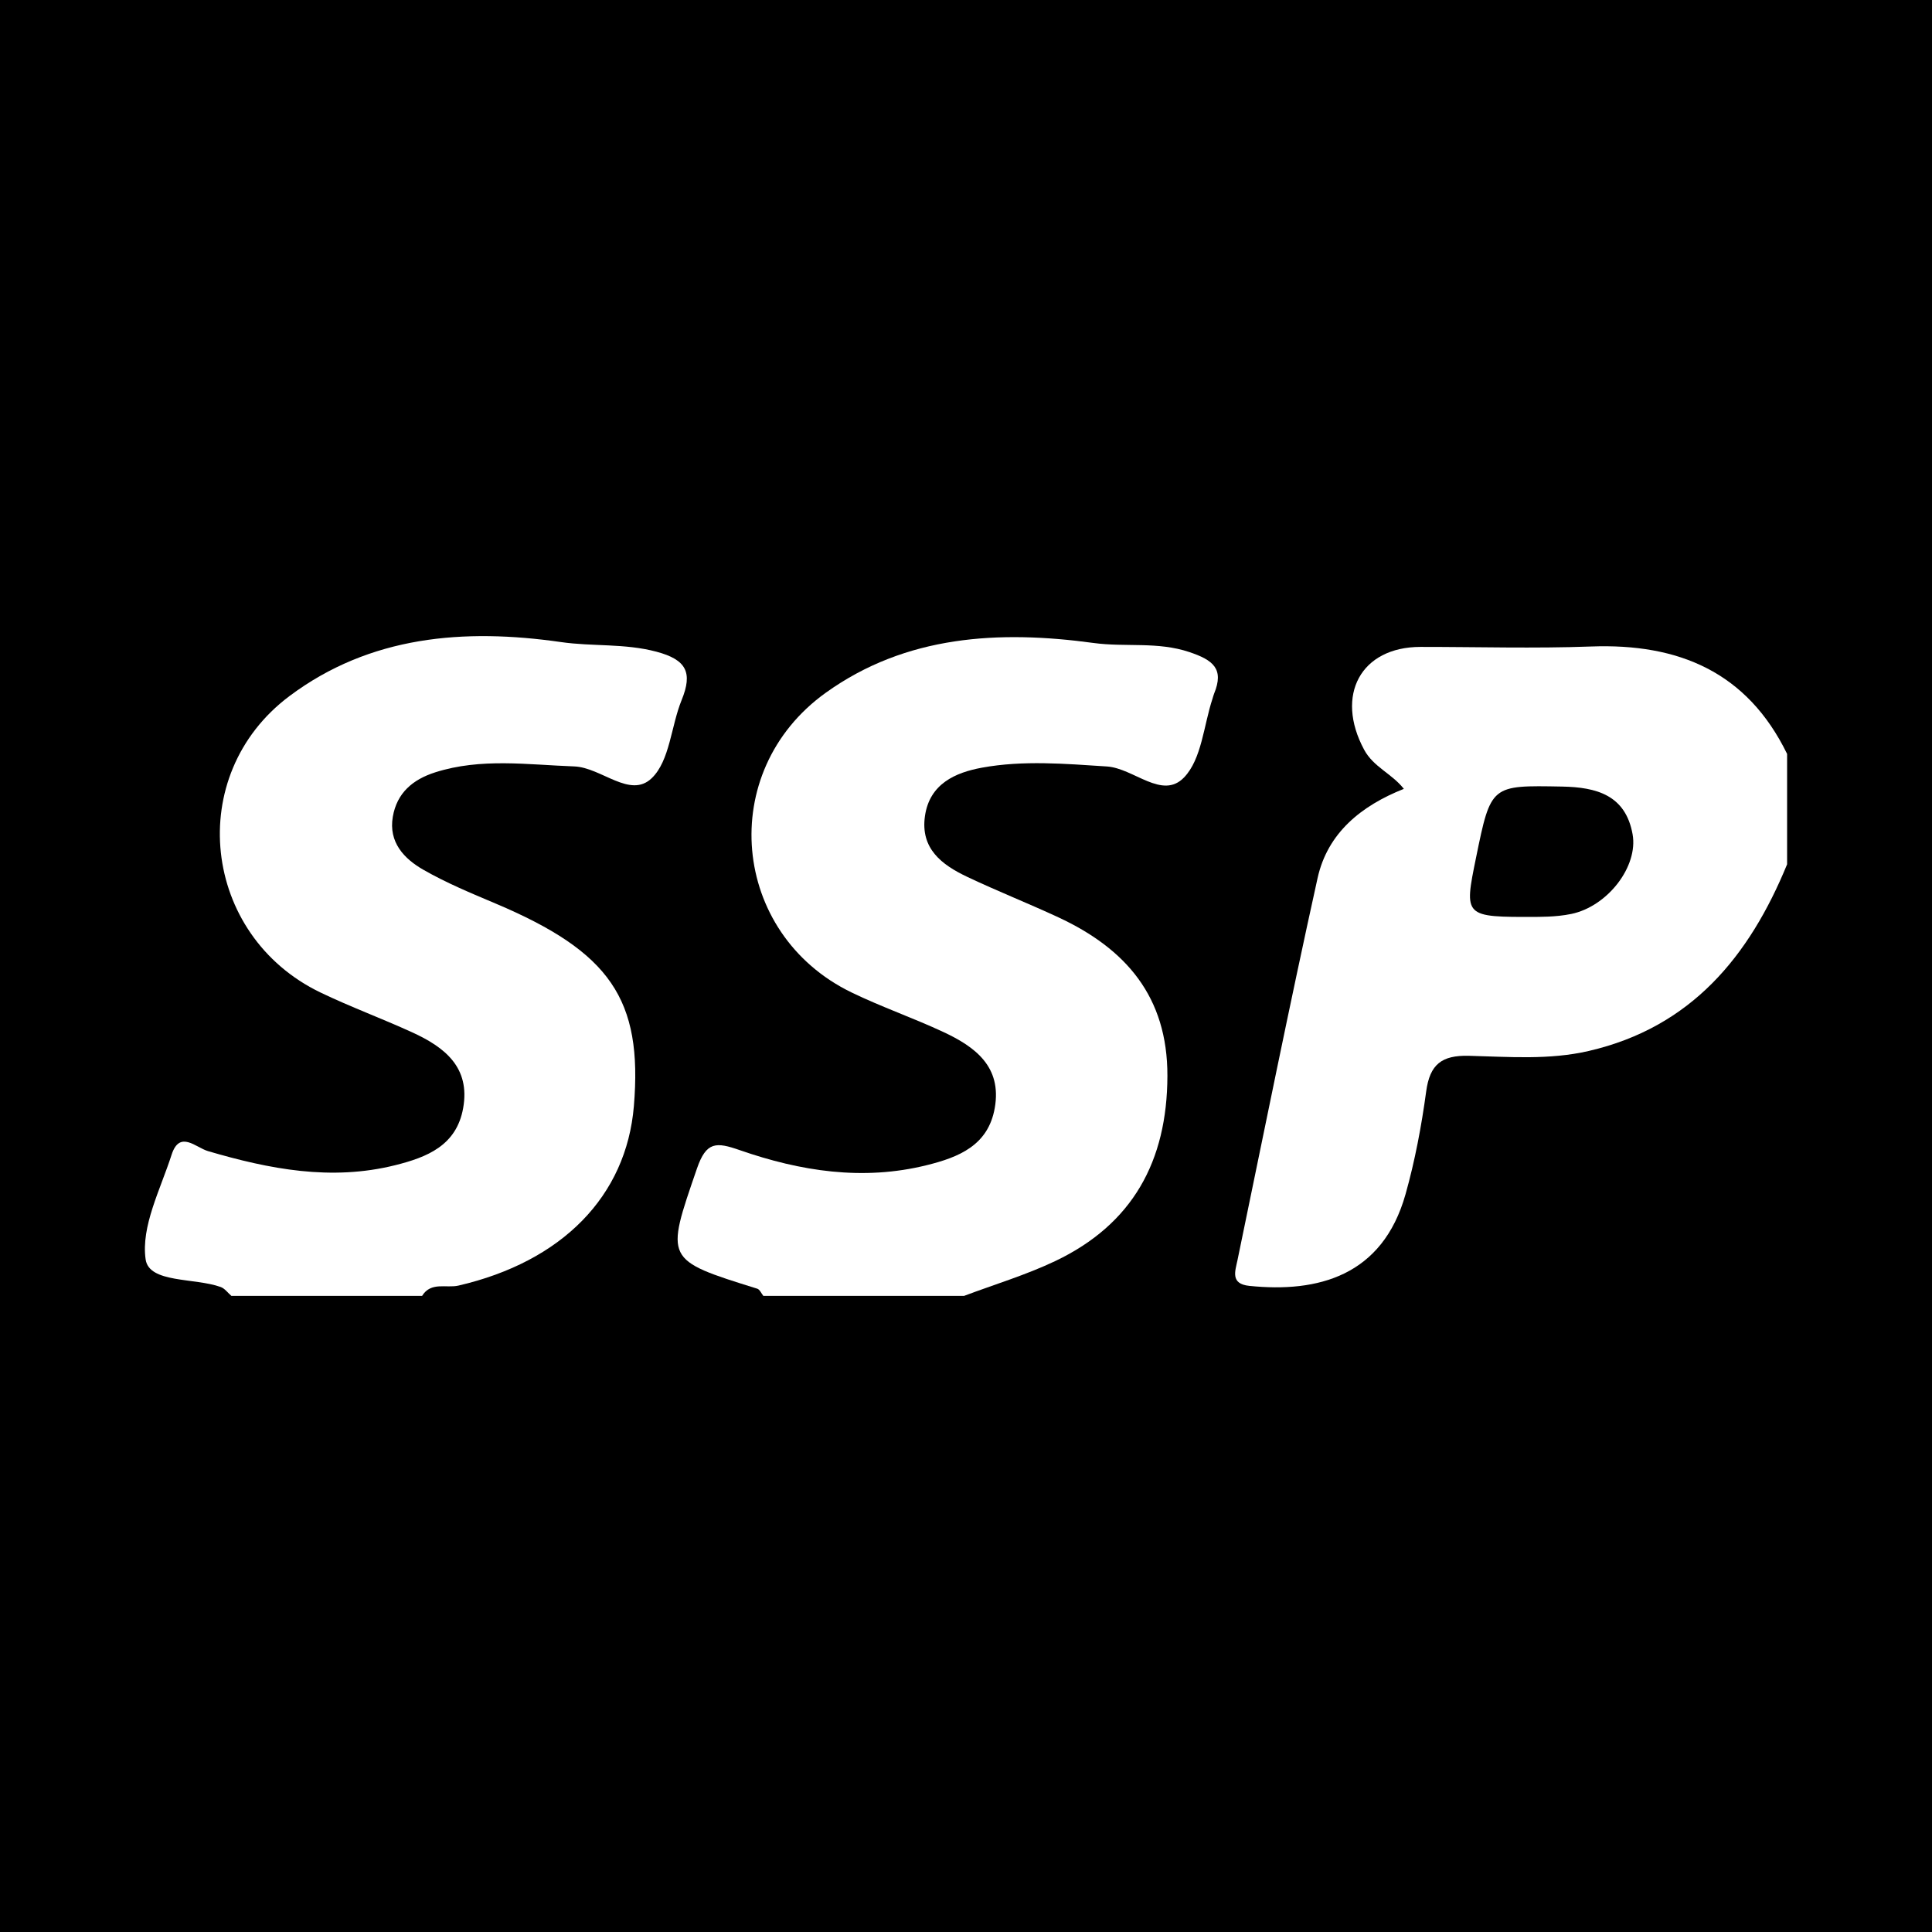
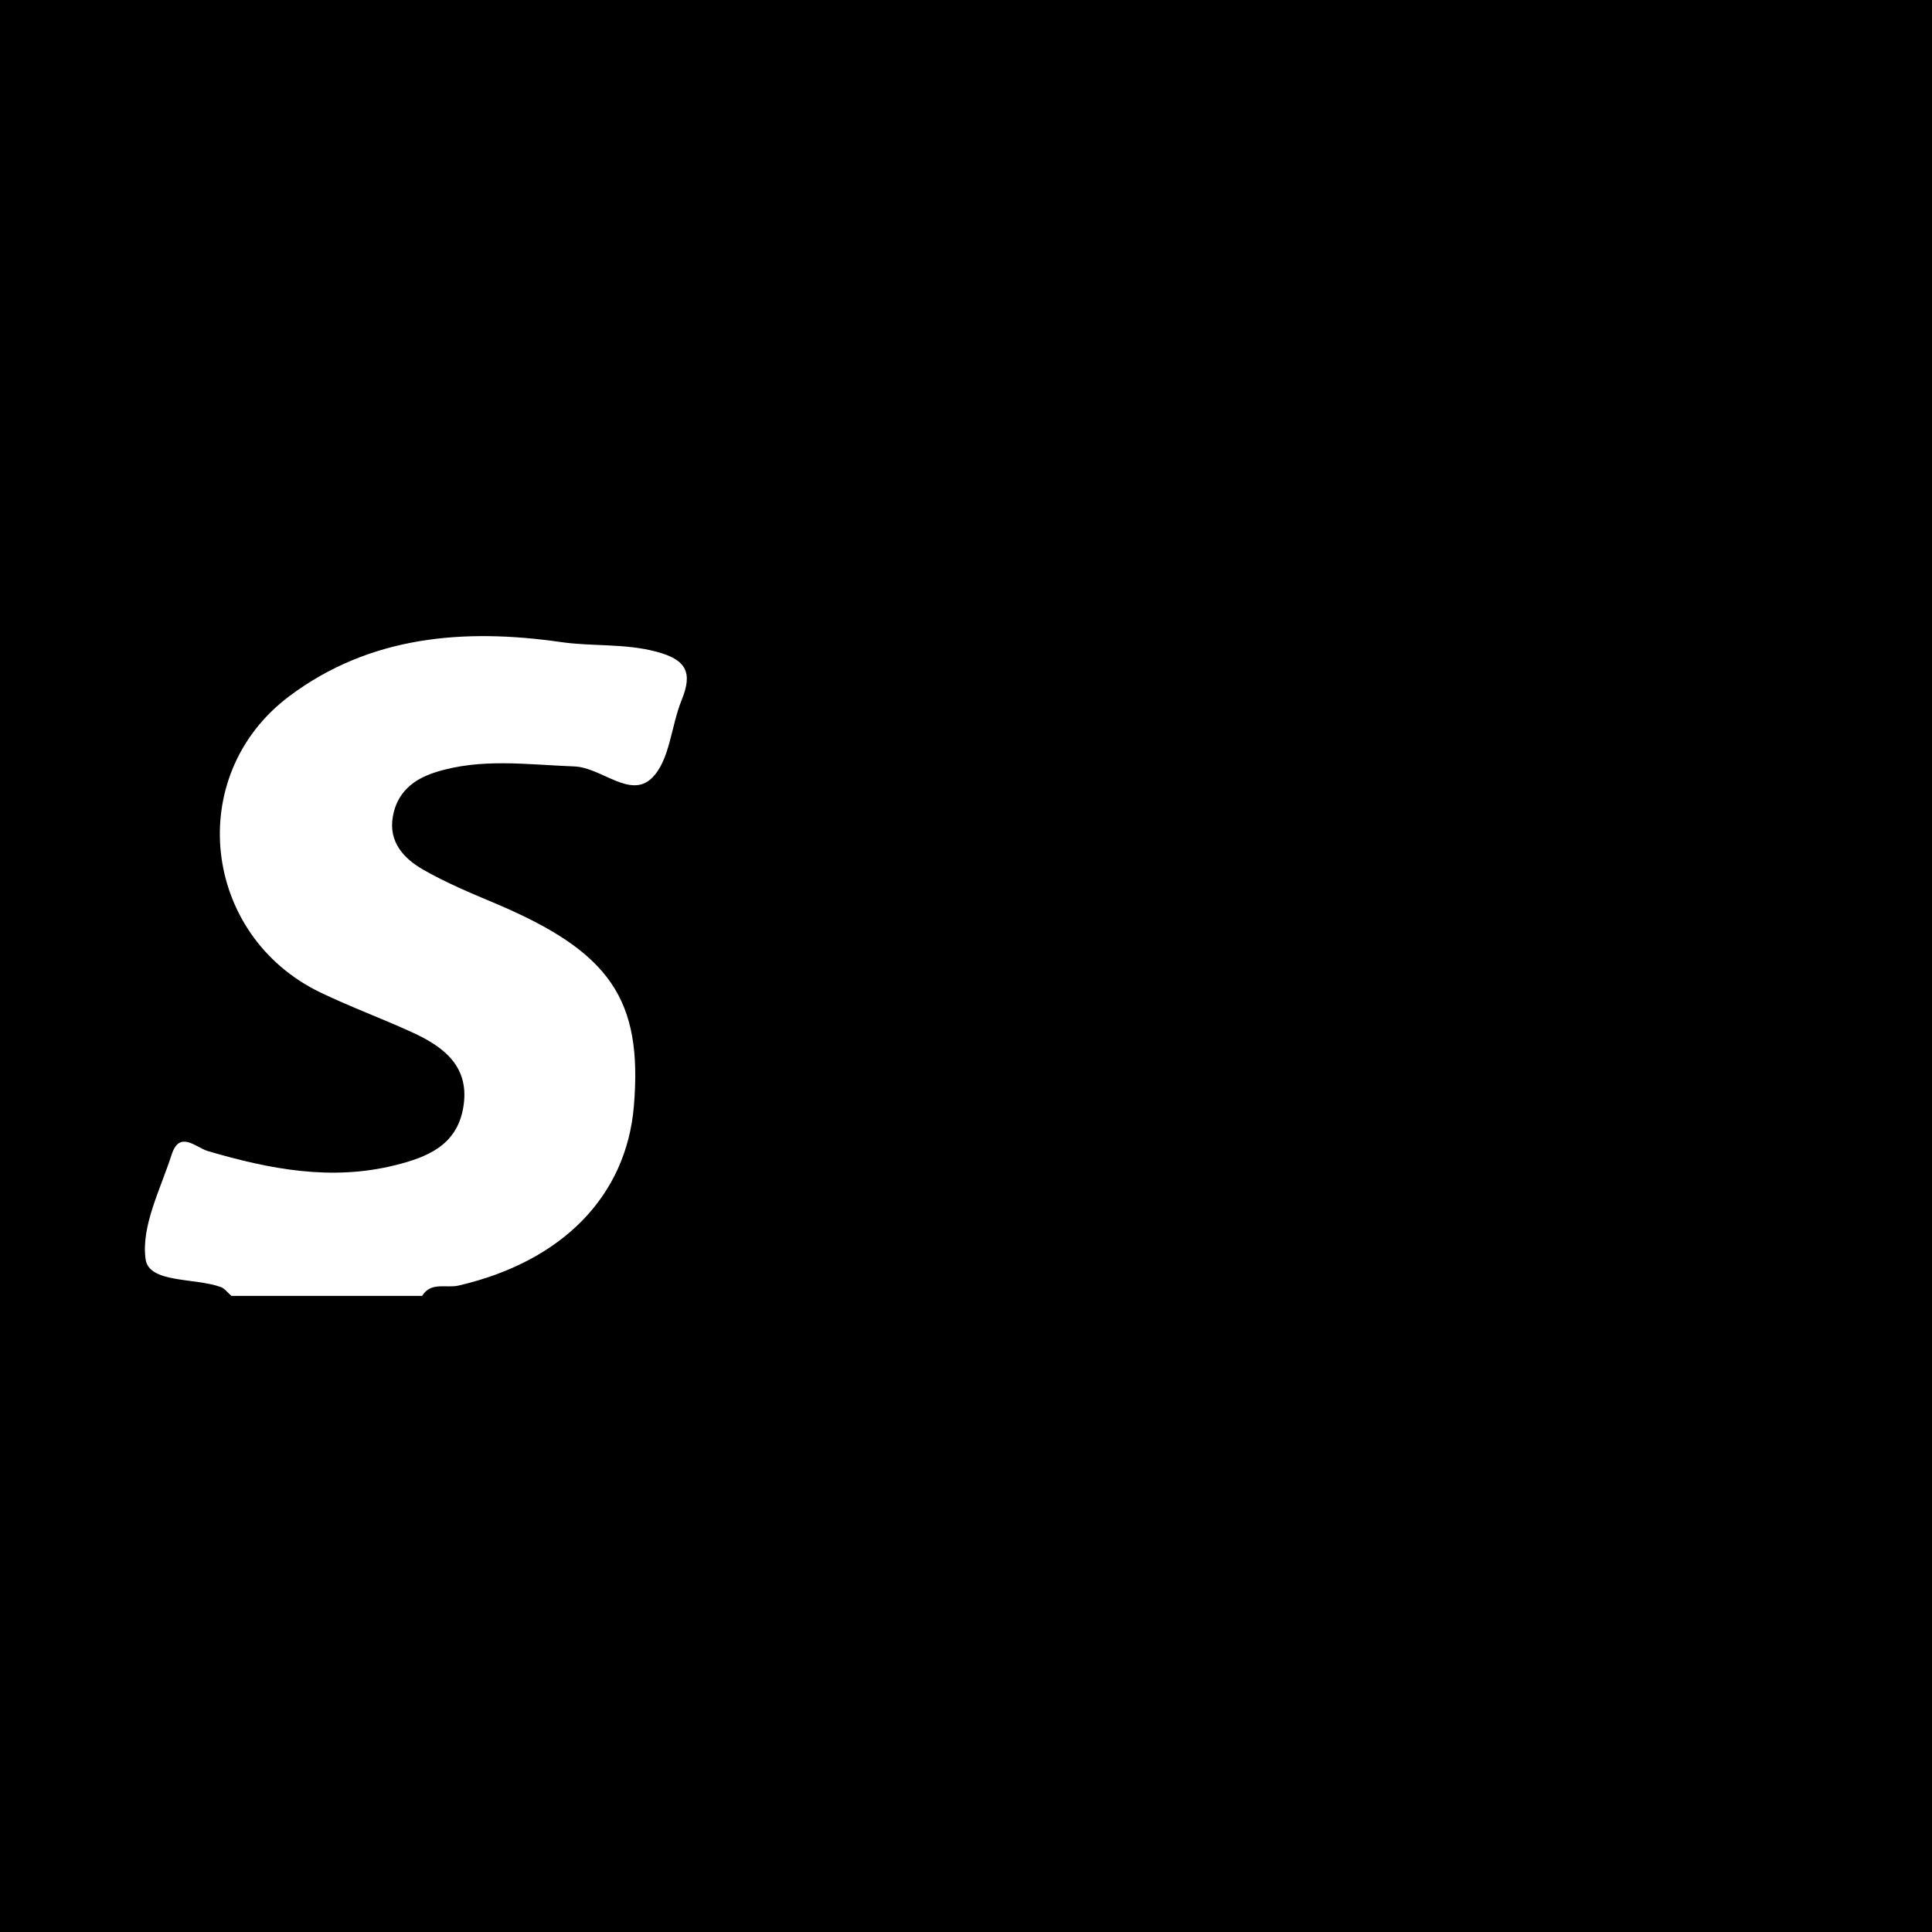
<svg xmlns="http://www.w3.org/2000/svg" version="1.1" id="Layer_1" x="0px" y="0px" width="200px" height="200px" viewBox="0 0 200 200" enable-background="new 0 0 200 200" xml:space="preserve">
  <rect width="200" height="200" />
  <g>
    <path fill="#FFFFFF" d="M23.953,134.15c-0.366-0.314-0.683-0.767-1.107-0.92c-2.702-0.973-7.412-0.382-7.77-2.857   c-0.493-3.413,1.531-7.241,2.683-10.824c0.834-2.596,2.497-0.762,3.767-0.388c6.362,1.868,12.754,3.113,19.379,1.461   c3.314-0.827,6.346-2.036,7.039-5.902c0.763-4.255-1.948-6.332-5.28-7.855c-3.131-1.432-6.374-2.626-9.475-4.115   C20.9,96.847,19.021,80.256,29.96,72.061c8.338-6.246,18.078-7.037,28.117-5.593c3.268,0.47,6.576,0.12,9.869,0.994   c3.111,0.826,3.783,2.151,2.619,5.002c-1.105,2.706-1.216,6.276-3.094,8.089c-2.244,2.167-5.216-1.112-8.029-1.213   c-4.817-0.173-9.645-0.9-14.393,0.614c-2.323,0.741-3.964,2.134-4.386,4.601c-0.449,2.628,1.157,4.33,3.145,5.472   c2.38,1.367,4.946,2.43,7.483,3.502c11.877,5.019,15.25,9.929,14.328,20.973c-0.779,9.328-7.431,16.1-18.161,18.582   c-1.262,0.292-2.84-0.43-3.763,1.066C37.114,134.15,30.534,134.15,23.953,134.15z" />
-     <path fill="#FFFFFF" d="M79.021,134.15c-0.208-0.256-0.37-0.664-0.632-0.746c-9.641-3.004-9.502-2.952-6.241-12.437   c0.969-2.817,1.999-2.751,4.429-1.906c6.273,2.181,12.74,3.202,19.362,1.557c3.303-0.821,6.355-2.032,7.038-5.917   c0.753-4.28-2.029-6.333-5.322-7.87c-3.124-1.458-6.402-2.59-9.503-4.093c-12.491-6.054-14.053-22.853-2.675-31.021   c8.309-5.965,17.948-6.491,27.742-5.155c3.287,0.448,6.613-0.168,9.909,0.942c2.439,0.821,3.622,1.722,2.551,4.313   c-0.066,0.159-0.102,0.33-0.156,0.495c-0.923,2.784-1.118,6.269-2.954,8.172c-2.265,2.348-5.201-0.961-7.989-1.14   c-4.327-0.278-8.666-0.656-12.933,0.126c-2.742,0.503-5.413,1.667-5.895,5.003c-0.488,3.381,1.749,5.051,4.357,6.289   c3.114,1.479,6.328,2.747,9.455,4.2c6.976,3.243,11.308,8.213,11.286,16.418c-0.024,8.83-3.604,15.356-11.618,19.168   c-3.029,1.441-6.28,2.415-9.431,3.601C92.874,134.15,85.948,134.15,79.021,134.15z" />
-     <path fill="#FFFFFF" d="M185,89.473c-3.92,9.549-9.933,16.871-20.534,19.323c-4.102,0.949-8.276,0.604-12.406,0.5   c-2.816-0.071-4.04,0.883-4.421,3.682c-0.487,3.584-1.16,7.175-2.14,10.653c-2.383,8.457-9.07,10.212-16.169,9.482   c-1.992-0.205-1.46-1.53-1.226-2.662c2.732-13.19,5.382-26.399,8.291-39.55c1.036-4.684,4.531-7.494,8.932-9.239   c-1.257-1.593-3.146-2.254-4.115-4.057c-3.027-5.635-0.348-10.635,5.841-10.638c5.887-0.003,11.78,0.176,17.659-0.042   c9.053-0.335,16.146,2.629,20.288,11.119C185,81.853,185,85.663,185,89.473z M158.975,94.918c0.272-0.02,2.022,0.038,3.688-0.308   c3.758-0.782,6.944-4.915,6.341-8.254c-0.73-4.041-3.714-4.866-7.304-4.931c-7.359-0.134-7.358-0.195-8.903,7.372   C151.542,94.937,151.542,94.937,158.975,94.918z" />
  </g>
</svg>